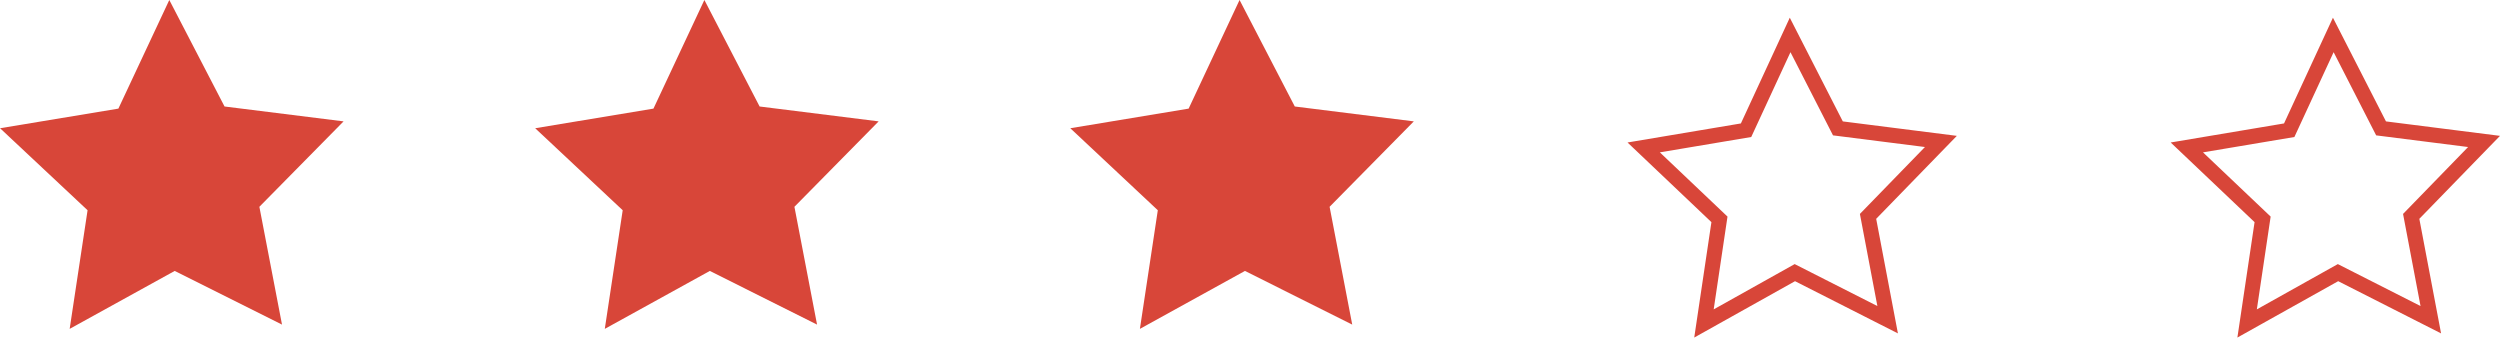
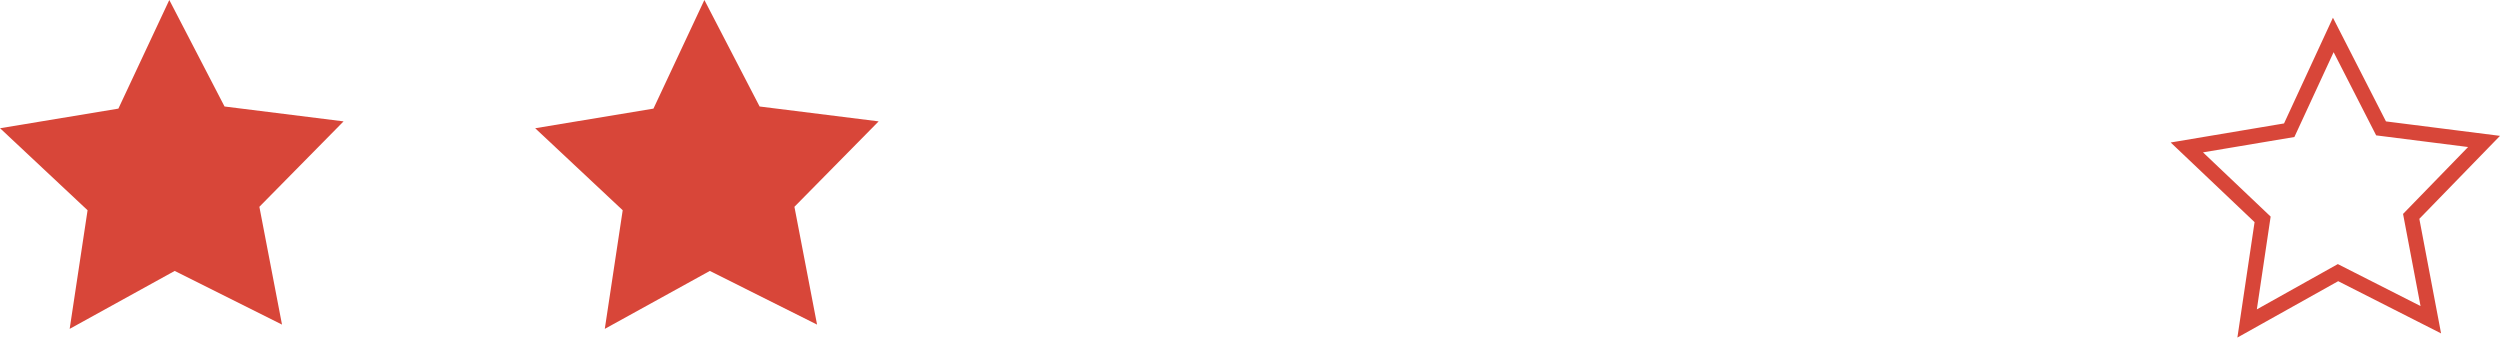
<svg xmlns="http://www.w3.org/2000/svg" id="Component_91_1" data-name="Component 91 – 1" width="165.699" height="22.371" viewBox="0 0 165.699 22.371">
  <path id="Path_5118" data-name="Path 5118" d="M743.331,518.517l2.921-6.315,3.167,6.193,6.826.865-4.829,4.967,1.3,6.85-6.151-3.121-6.024,3.369,1.027-6.9-5.022-4.768Z" transform="translate(-591.603 -509.886)" fill="none" stroke="#d84639" stroke-miterlimit="10" stroke-width="1" />
-   <path id="Path_5119" data-name="Path 5119" d="M743.331,518.517l2.921-6.315,3.167,6.193,6.826.865-4.829,4.967,1.3,6.85-6.151-3.121-6.024,3.369,1.027-6.9-5.022-4.768Z" transform="translate(-627.603 -509.886)" fill="none" stroke="#d84639" stroke-miterlimit="10" stroke-width="1" />
  <path id="Path_5138" data-name="Path 5138" d="M271.383,651.823l3.375-7.2,3.661,7.059,7.889.986-5.582,5.662,1.5,7.808-7.107-3.557-6.962,3.84,1.187-7.862-5.8-5.436Z" transform="translate(-228.072 -644.624)" fill="#d84639" />
  <path id="Path_5139" data-name="Path 5139" d="M235.918,651.823l3.375-7.2,3.661,7.059,7.89.986-5.581,5.662,1.5,7.808-7.112-3.557-6.962,3.84,1.187-7.862-5.8-5.436Z" transform="translate(-228.072 -644.624)" fill="#d84639" />
-   <path id="Path_5140" data-name="Path 5140" d="M306.854,651.823l3.375-7.2,3.661,7.059,7.889.986-5.582,5.662,1.5,7.808-7.111-3.557-6.962,3.84,1.187-7.862-5.8-5.436Z" transform="translate(-228.072 -644.624)" fill="#d84639" />
</svg>